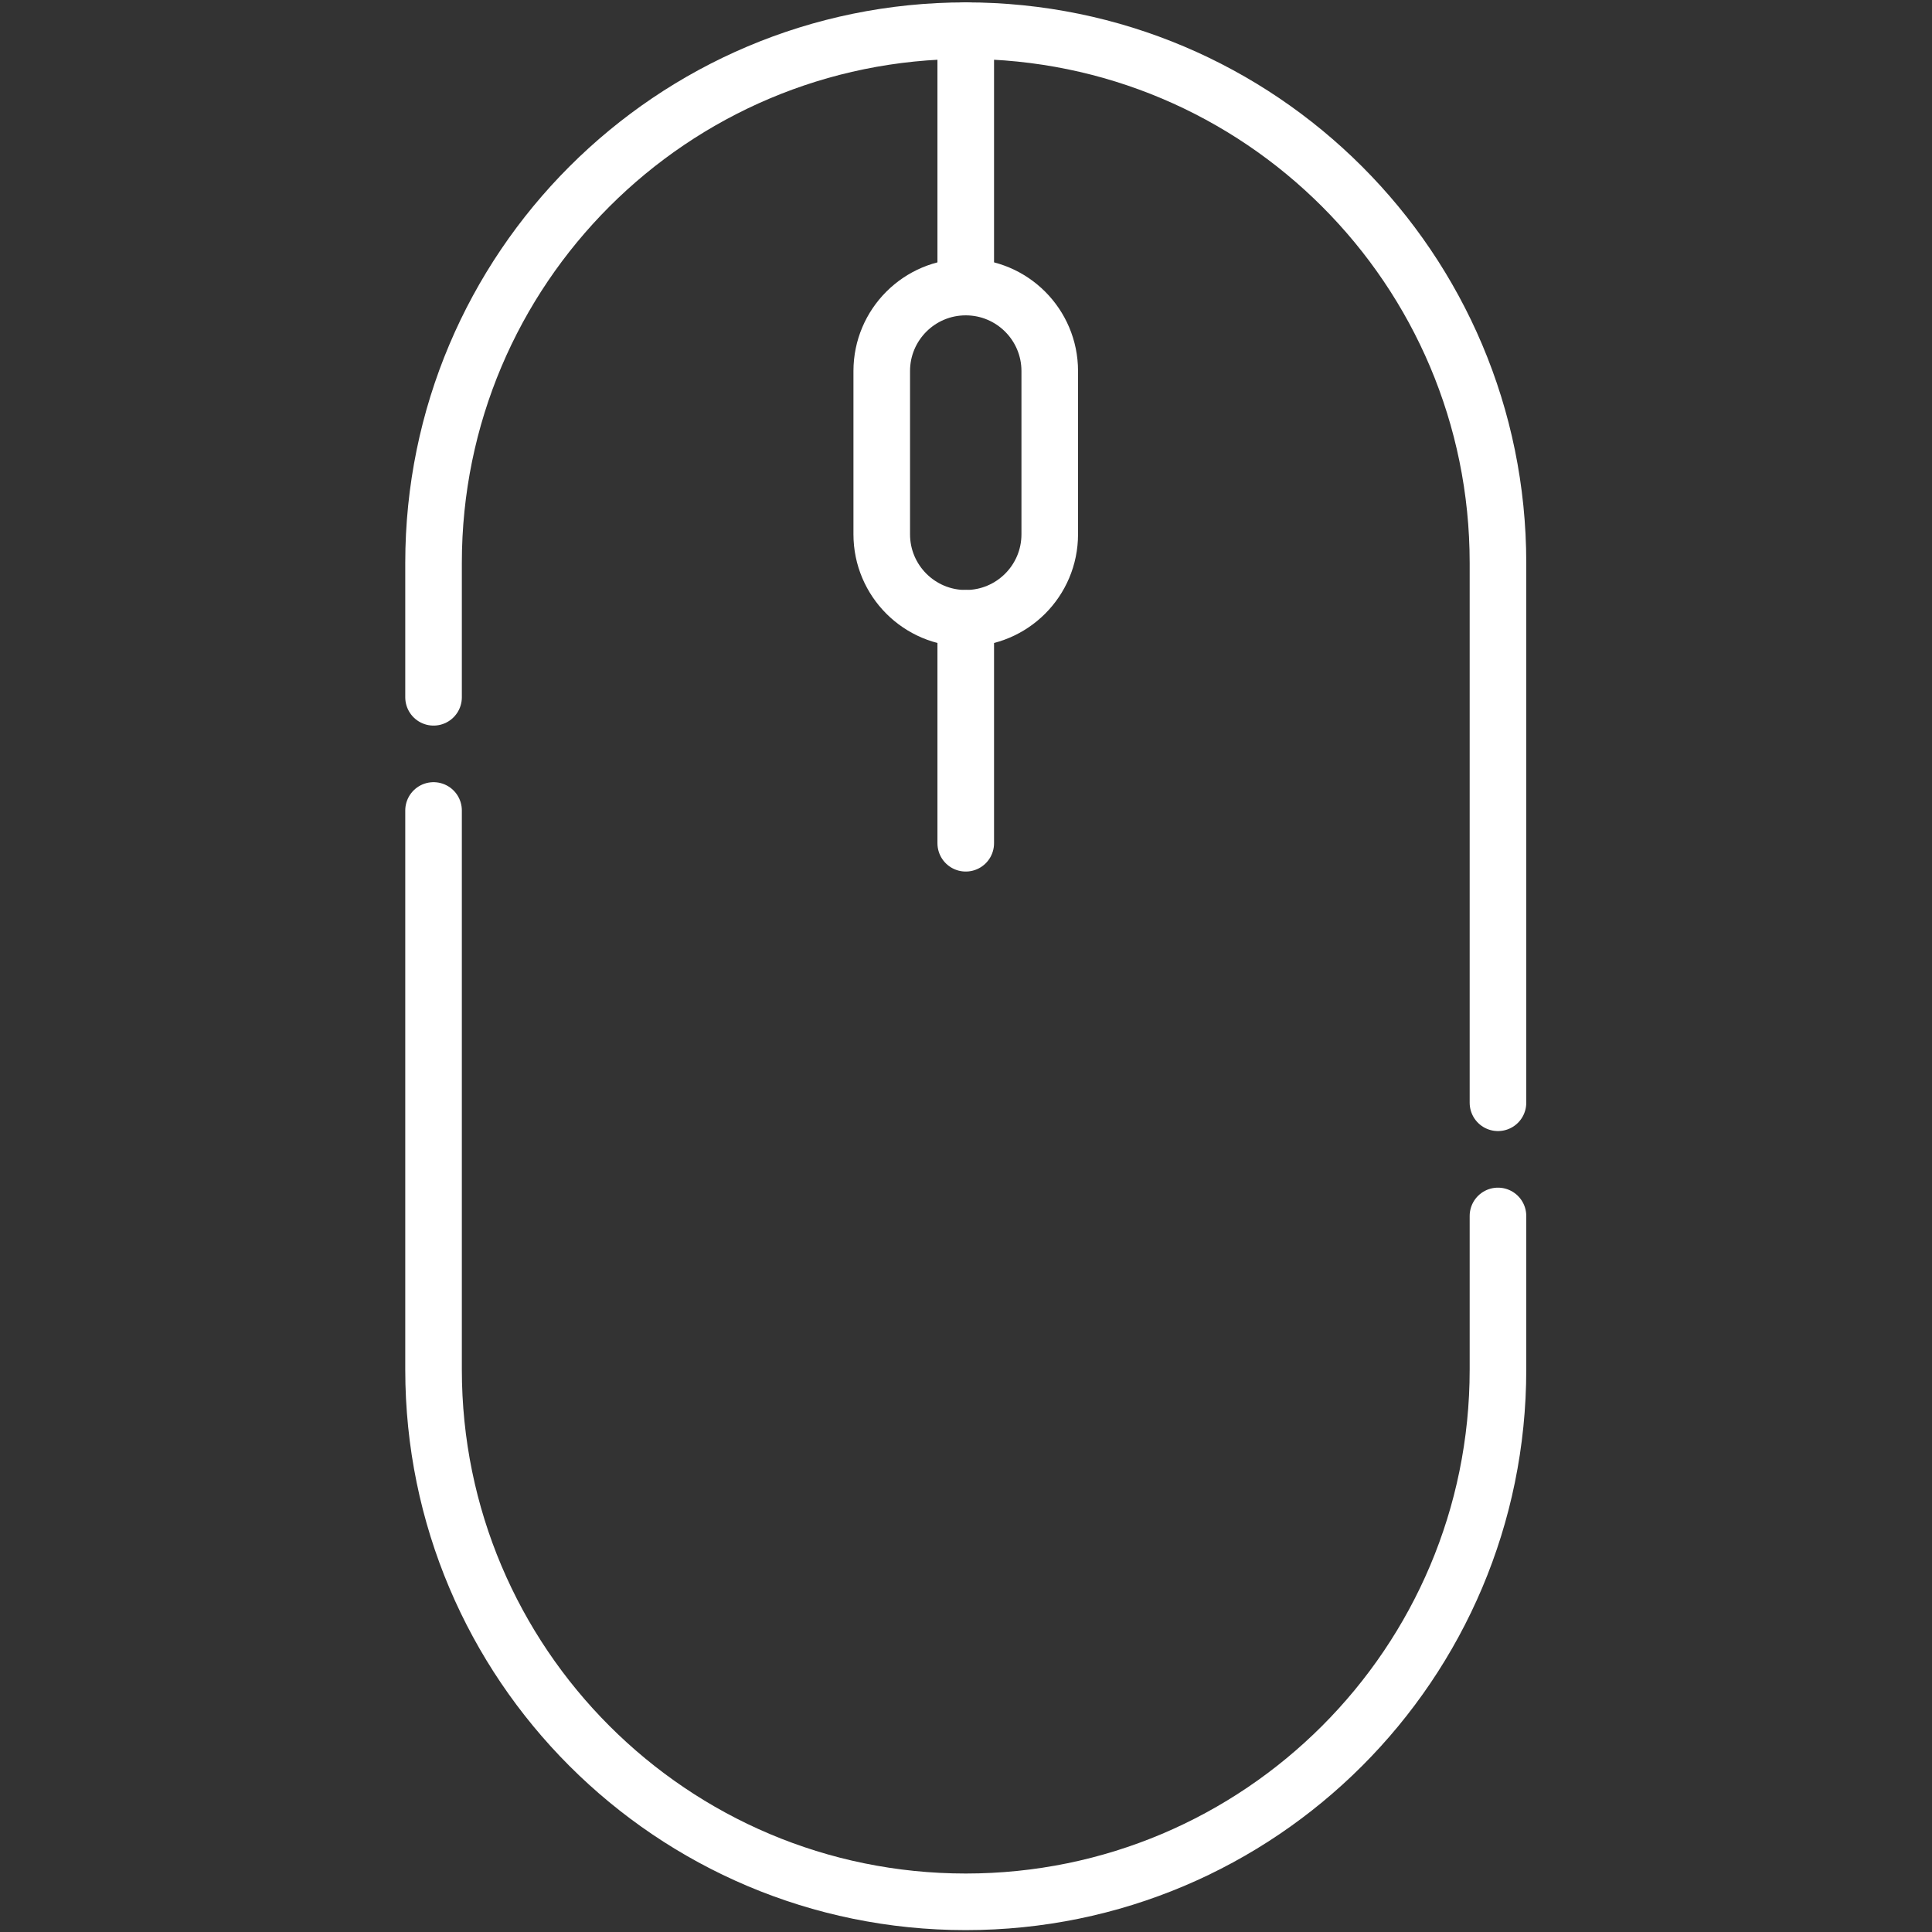
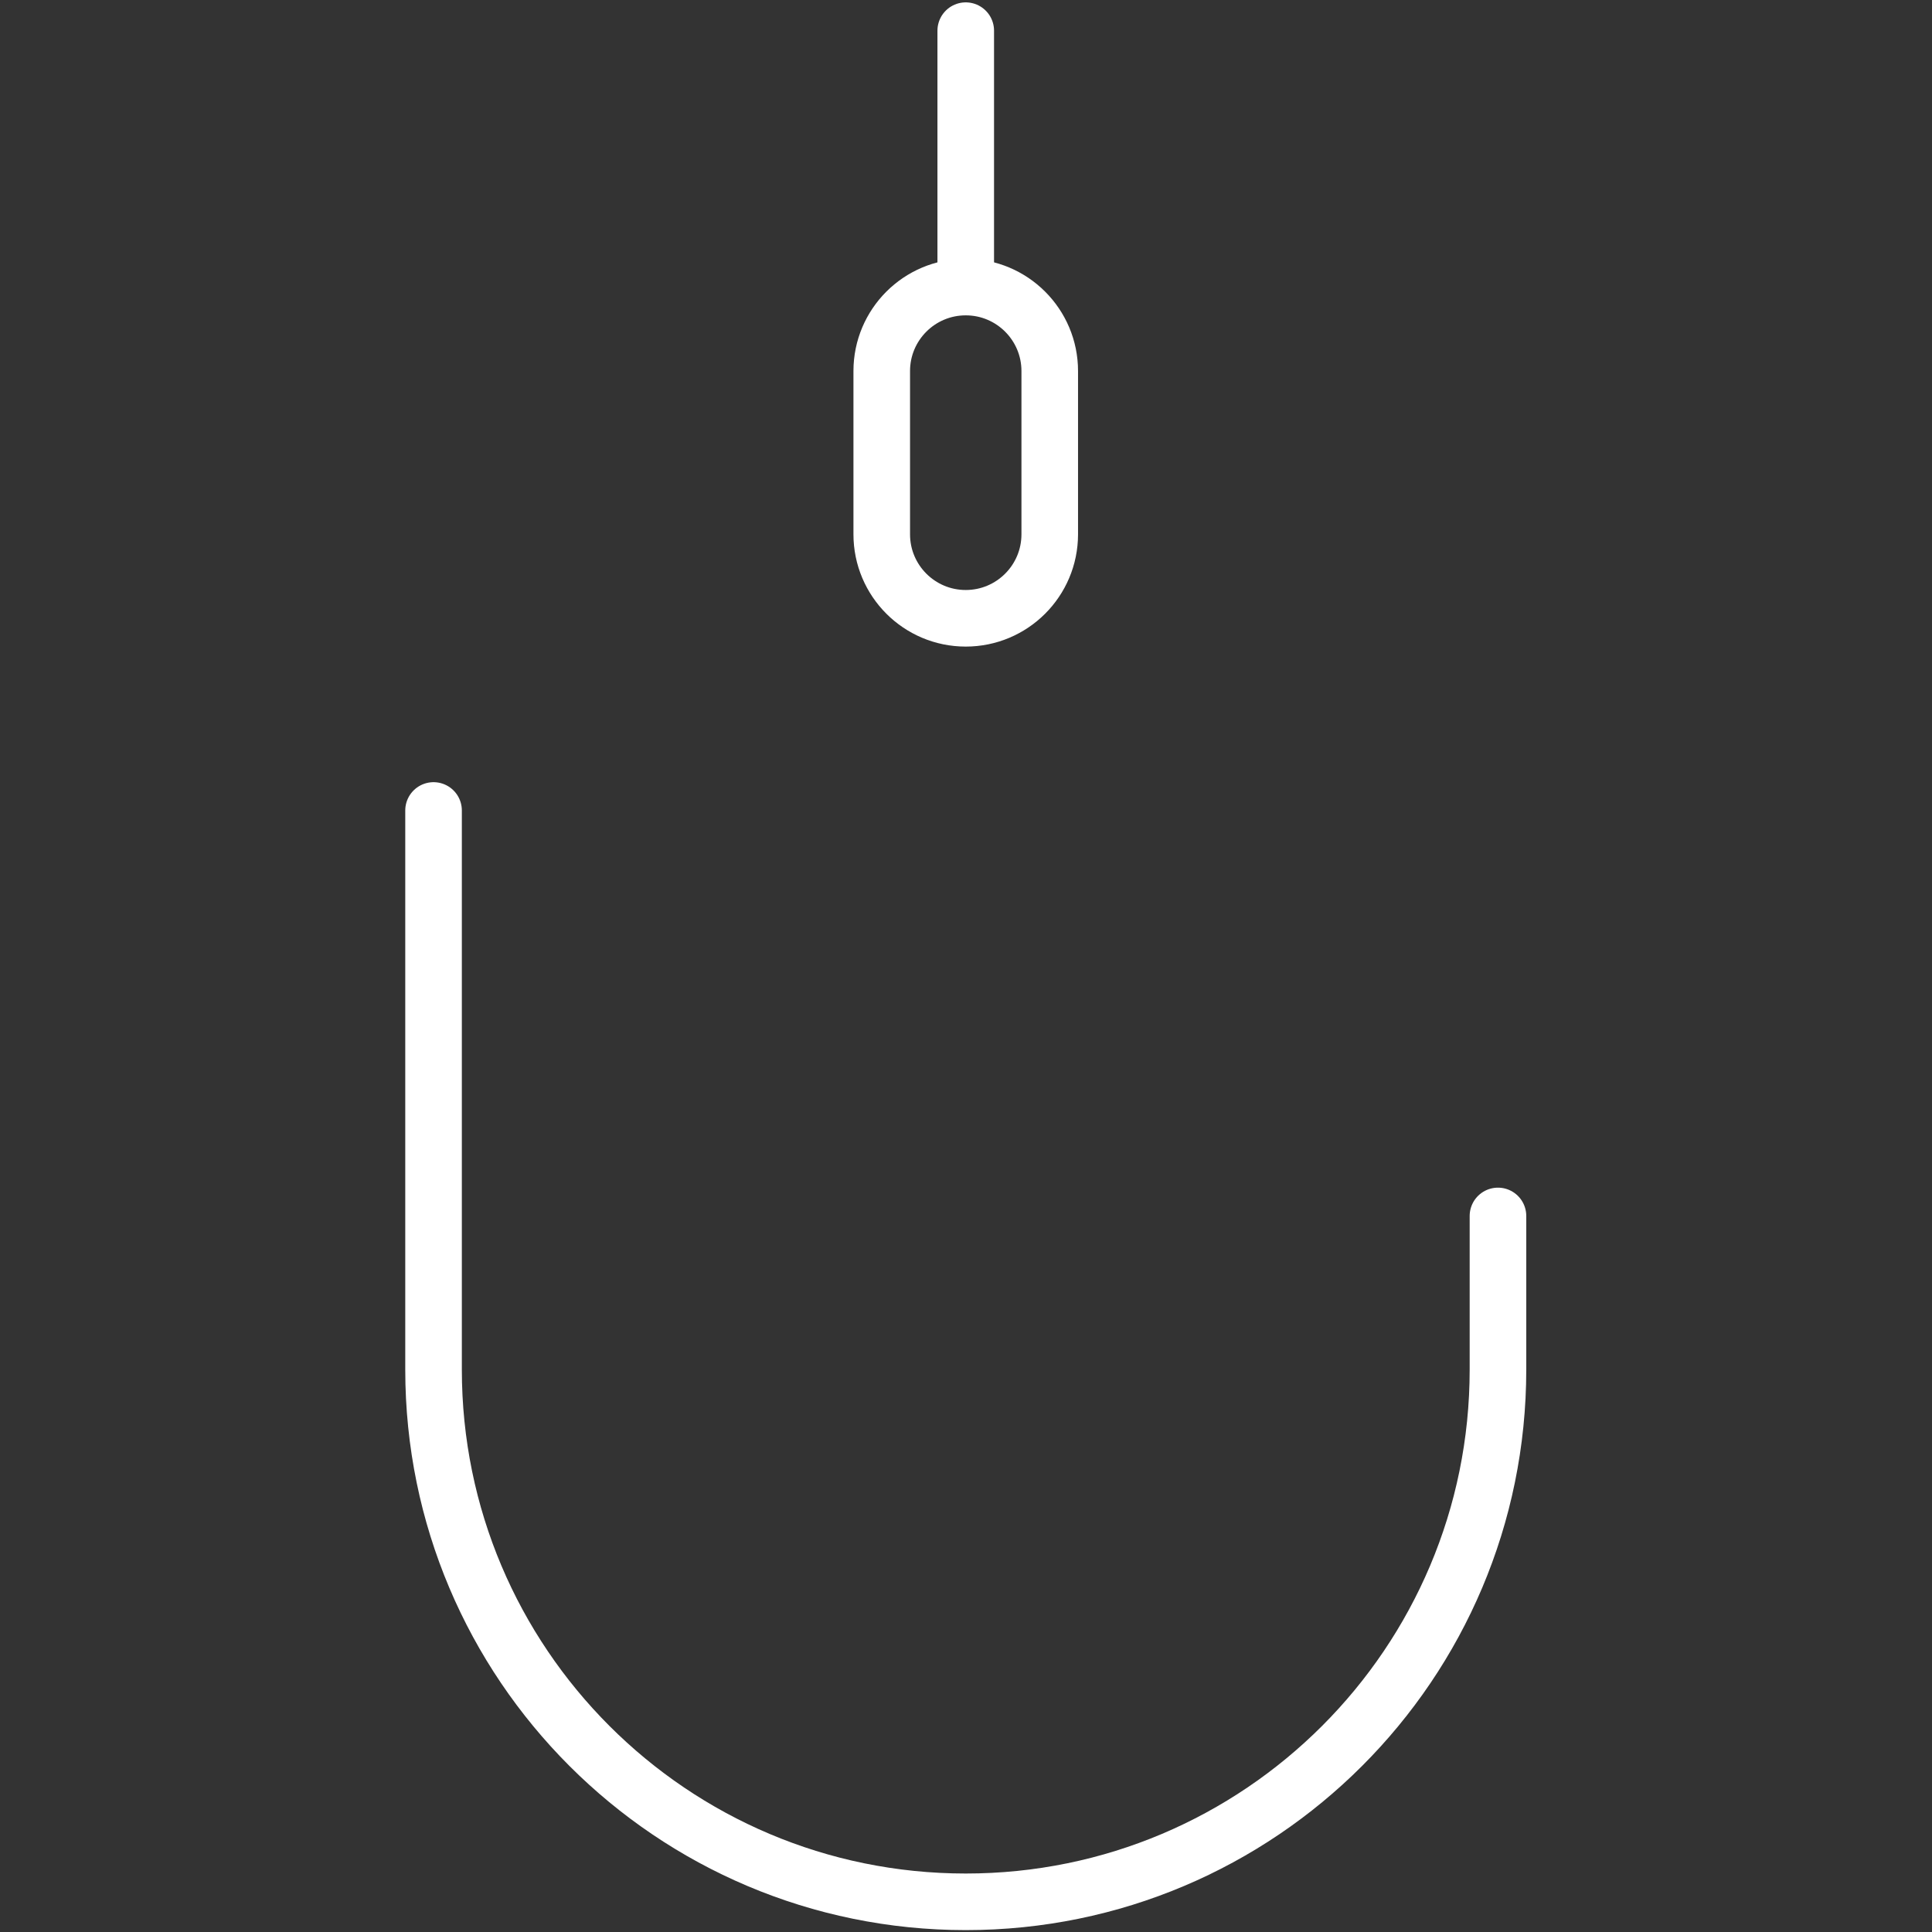
<svg xmlns="http://www.w3.org/2000/svg" id="svg231" xml:space="preserve" width="682.667" height="682.667" viewBox="0 0 682.667 682.667">
  <rect x="0" y="0" width="682.667" height="682.667" fill="#333333" stroke="none" />
  <defs id="defs235">
    <clipPath clipPathUnits="userSpaceOnUse" id="clipPath245">
      <path d="M 0,512 H 512 V 0 H 0 Z" id="path243" />
    </clipPath>
  </defs>
  <g id="g237" transform="matrix(1.333,0,0,-1.333,0,682.667)">
    <g id="g239">
      <g id="g241" clip-path="url(#clipPath245)">
        <g id="g247" transform="translate(397.076,189.809)">
          <path d="m 0,0 v -40.733 c 0,-77.914 -63.162,-141.076 -141.076,-141.076 -77.914,0 -141.076,63.162 -141.076,141.076 v 148.215" style="fill:none;stroke:#ffffff;stroke-width:15;stroke-linecap:round;stroke-linejoin:round;stroke-miterlimit:10;stroke-dasharray:none;stroke-opacity:1" id="path249" />
        </g>
        <g id="g251" transform="translate(114.924,327.291)">
-           <path d="m 0,0 v 35.633 c 0,77.914 63.162,141.076 141.076,141.076 77.914,0 141.076,-63.162 141.076,-141.076 v -143.115" style="fill:none;stroke:#ffffff;stroke-width:15;stroke-linecap:round;stroke-linejoin:round;stroke-miterlimit:10;stroke-dasharray:none;stroke-opacity:1" id="path253" />
-         </g>
+           </g>
        <g id="g255" transform="translate(255.996,348.234)">
          <path d="m 0,0 v 0 c -12.297,0 -22.266,9.968 -22.266,22.266 v 43.271 c 0,12.296 9.969,22.265 22.266,22.265 12.298,0 22.266,-9.969 22.266,-22.265 V 22.266 C 22.266,9.968 12.298,0 0,0 Z" style="fill:none;stroke:#ffffff;stroke-width:15;stroke-linecap:round;stroke-linejoin:round;stroke-miterlimit:10;stroke-dasharray:none;stroke-opacity:1" id="path257" />
        </g>
        <g id="g259" transform="translate(255.996,436.037)">
          <path d="M 0,0 V 67.963" style="fill:none;stroke:#ffffff;stroke-width:15;stroke-linecap:round;stroke-linejoin:round;stroke-miterlimit:10;stroke-dasharray:none;stroke-opacity:1" id="path261" />
        </g>
        <g id="g263" transform="translate(255.996,348.234)">
-           <path d="M 0,0 V -59.632" style="fill:none;stroke:#ffffff;stroke-width:15;stroke-linecap:round;stroke-linejoin:round;stroke-miterlimit:10;stroke-dasharray:none;stroke-opacity:1" id="path265" />
-         </g>
+           </g>
      </g>
    </g>
  </g>
</svg>